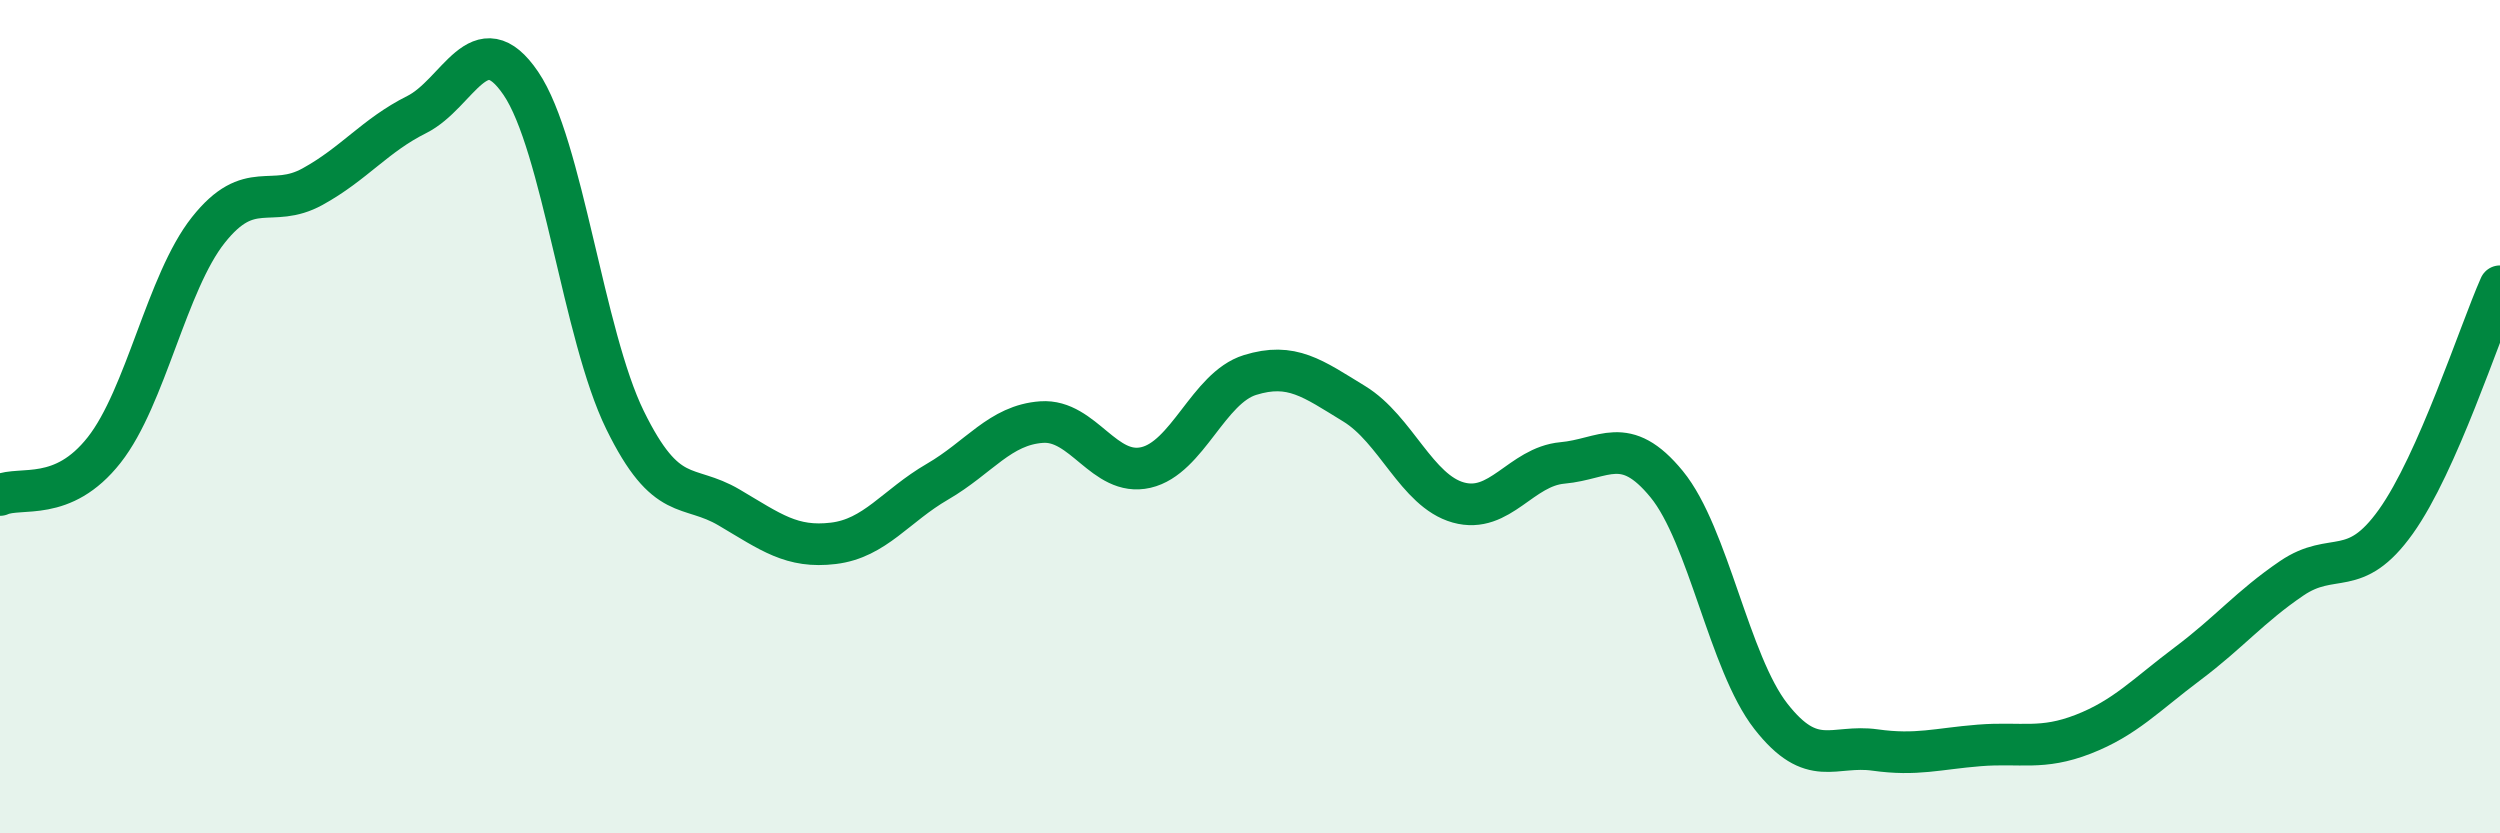
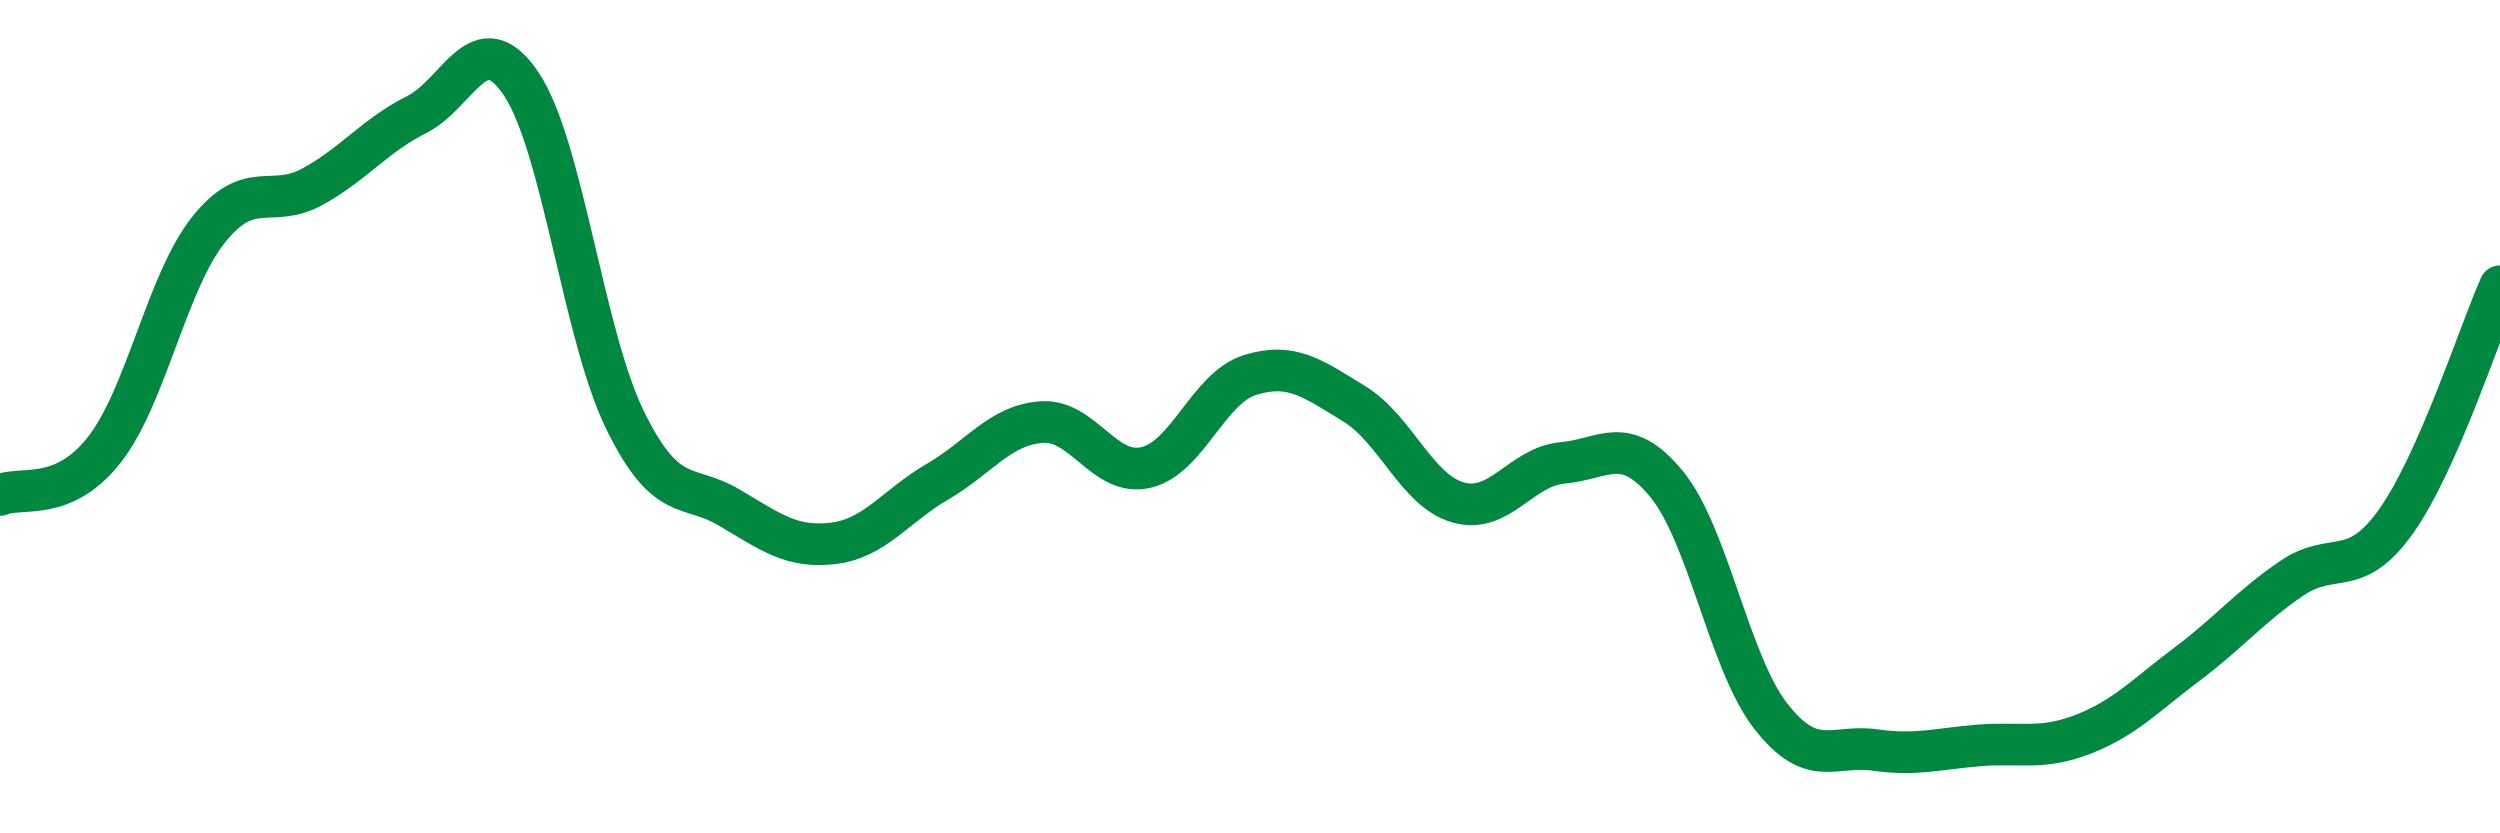
<svg xmlns="http://www.w3.org/2000/svg" width="60" height="20" viewBox="0 0 60 20">
-   <path d="M 0,11.88 C 0.5,11.66 1.5,12.07 2.5,10.8 C 3.5,9.53 4,6.78 5,5.52 C 6,4.26 6.5,5.03 7.5,4.48 C 8.5,3.93 9,3.25 10,2.75 C 11,2.25 11.5,0.53 12.5,2 C 13.5,3.47 14,8.04 15,10.08 C 16,12.12 16.5,11.59 17.5,12.18 C 18.5,12.77 19,13.16 20,13.04 C 21,12.92 21.5,12.14 22.5,11.56 C 23.5,10.98 24,10.2 25,10.13 C 26,10.06 26.5,11.45 27.5,11.22 C 28.5,10.99 29,9.31 30,9 C 31,8.69 31.5,9.08 32.5,9.69 C 33.5,10.3 34,11.78 35,12.06 C 36,12.34 36.5,11.2 37.5,11.11 C 38.5,11.02 39,10.4 40,11.62 C 41,12.84 41.5,15.91 42.5,17.19 C 43.5,18.47 44,17.86 45,18 C 46,18.14 46.5,17.97 47.5,17.89 C 48.5,17.81 49,18.01 50,17.62 C 51,17.23 51.5,16.68 52.5,15.93 C 53.5,15.18 54,14.56 55,13.88 C 56,13.2 56.5,13.92 57.5,12.52 C 58.5,11.12 59.5,8 60,6.87L60 20L0 20Z" fill="#008740" opacity="0.1" stroke-linecap="round" stroke-linejoin="round" />
  <path d="M 0,11.88 C 0.5,11.66 1.5,12.07 2.5,10.8 C 3.5,9.53 4,6.78 5,5.52 C 6,4.26 6.5,5.03 7.5,4.48 C 8.5,3.93 9,3.25 10,2.75 C 11,2.25 11.5,0.53 12.5,2 C 13.5,3.47 14,8.04 15,10.08 C 16,12.12 16.5,11.59 17.5,12.18 C 18.5,12.77 19,13.16 20,13.04 C 21,12.92 21.5,12.14 22.5,11.56 C 23.5,10.98 24,10.2 25,10.13 C 26,10.06 26.5,11.45 27.5,11.22 C 28.5,10.99 29,9.31 30,9 C 31,8.69 31.5,9.08 32.5,9.69 C 33.5,10.3 34,11.78 35,12.06 C 36,12.34 36.5,11.2 37.5,11.11 C 38.5,11.02 39,10.4 40,11.62 C 41,12.84 41.5,15.91 42.5,17.19 C 43.5,18.47 44,17.86 45,18 C 46,18.14 46.5,17.97 47.5,17.89 C 48.5,17.81 49,18.01 50,17.62 C 51,17.23 51.5,16.68 52.5,15.93 C 53.5,15.18 54,14.56 55,13.88 C 56,13.2 56.5,13.92 57.5,12.52 C 58.5,11.12 59.5,8 60,6.87" stroke="#008740" stroke-width="1" fill="none" stroke-linecap="round" stroke-linejoin="round" />
</svg>